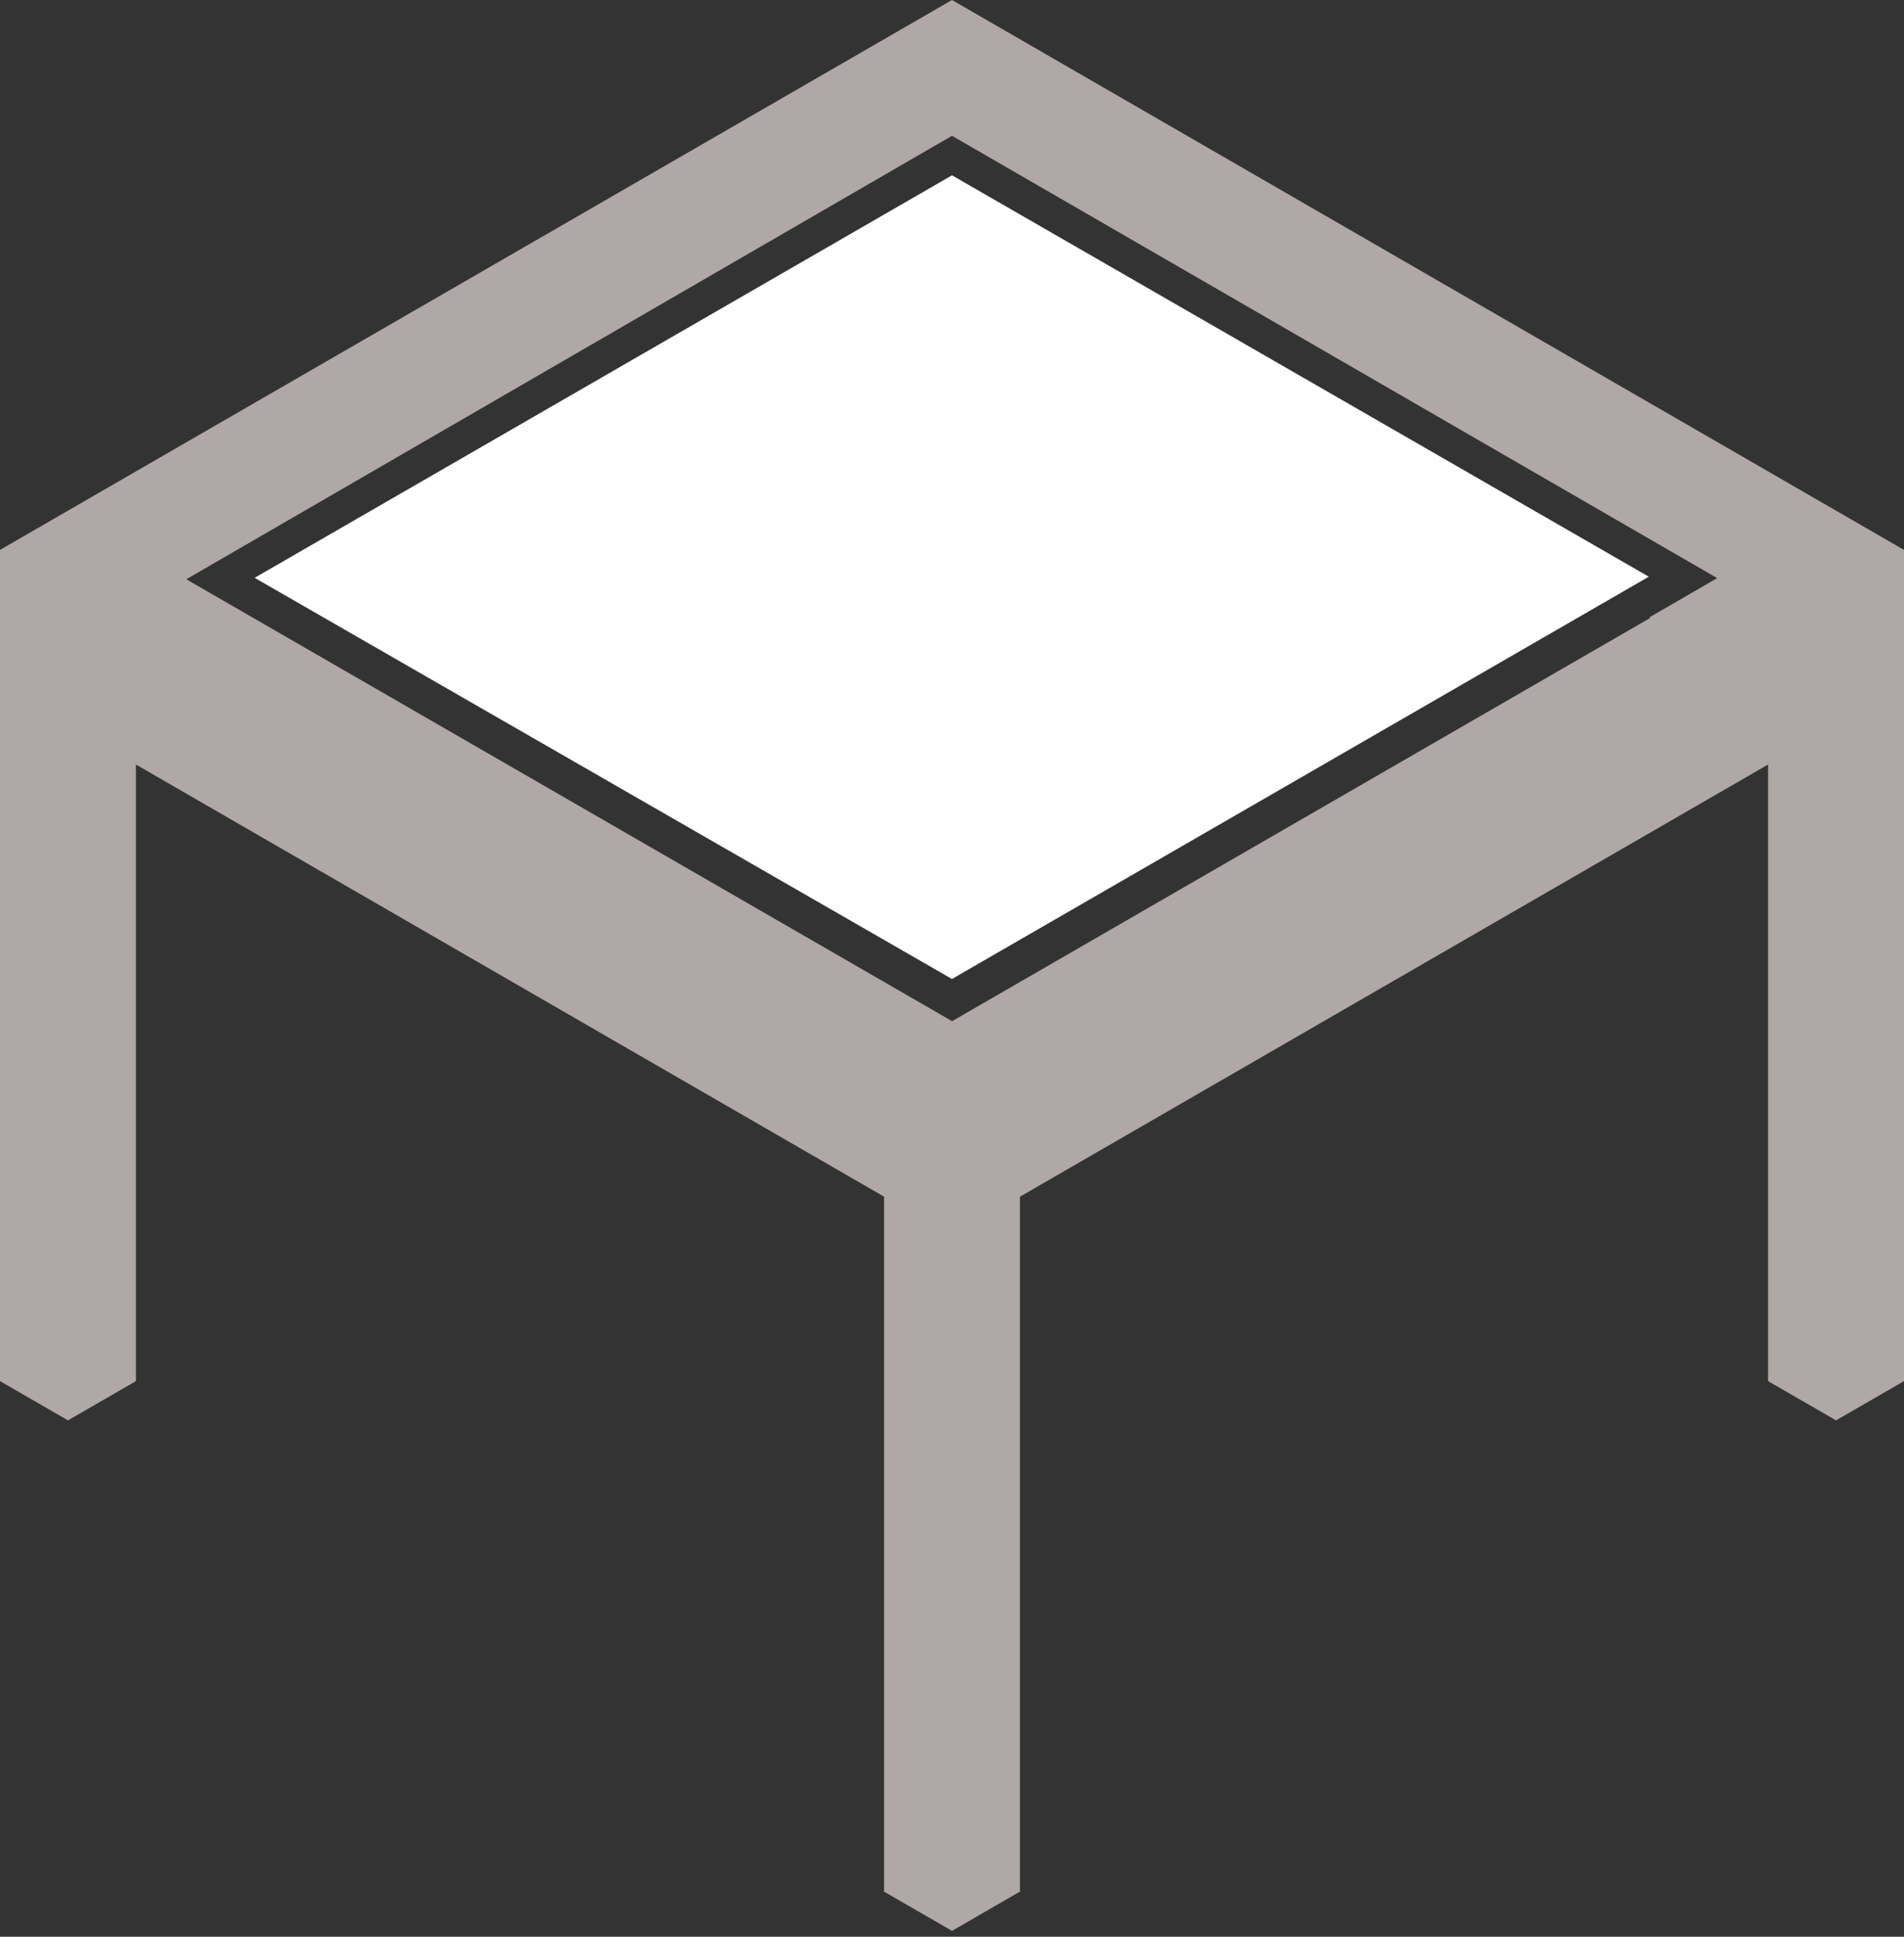
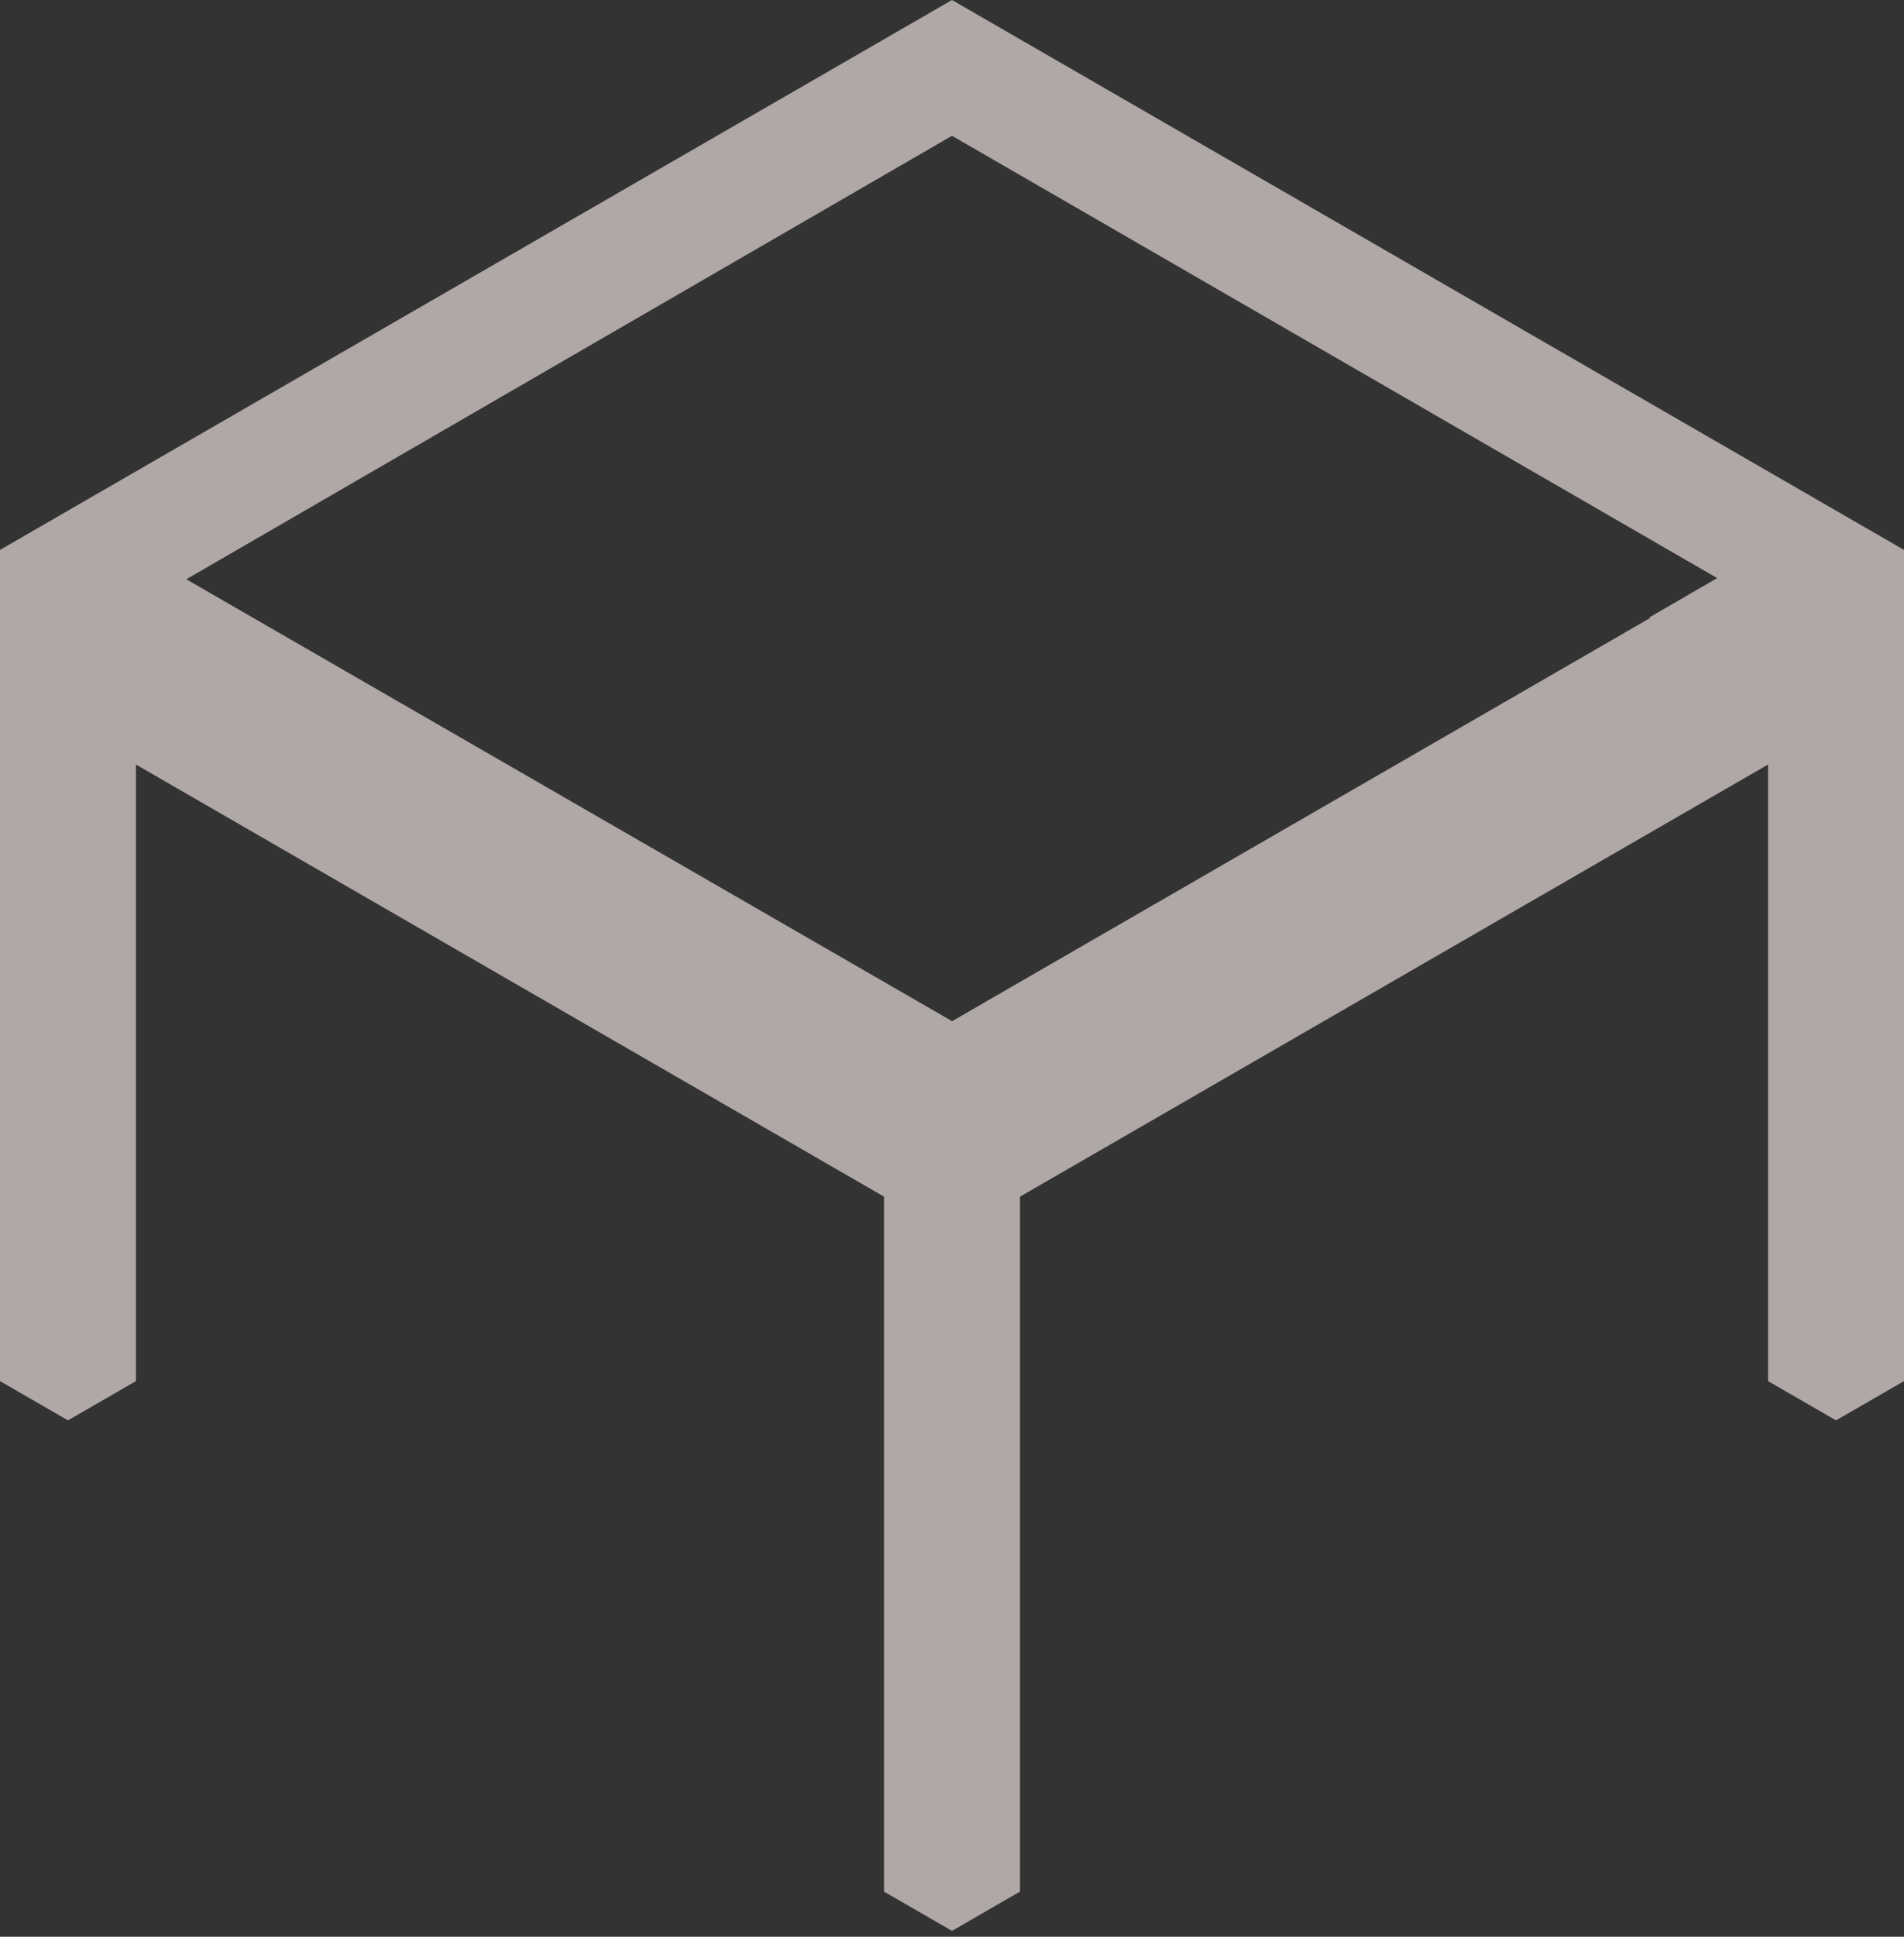
<svg xmlns="http://www.w3.org/2000/svg" width="60" height="61" viewBox="0 0 60 61">
  <rect x="0" y="0" width="60" height="61" fill="#333333" stroke="none" />
  <defs>
    <clipPath id="clip-bm-pavillon-seiten-offen">
      <rect width="60" height="61" />
    </clipPath>
  </defs>
  <g id="bm-pavillon-seiten-offen" clip-path="url(#clip-bm-pavillon-seiten-offen)">
    <g id="Gruppe_1505" data-name="Gruppe 1505">
-       <path id="Pfad_2039" data-name="Pfad 2039" d="M5.871,18.245,30,4.277,54.113,18.208l-2.139,1.238.029.017-22,12.7ZM30,0,0,17.32V43.5l2.142,1.236L4.284,43.5V24.08l23.574,13.61V59.579L30,60.815l2.142-1.237V37.691L55.716,24.08V43.5l2.142,1.236L60,43.5V17.32Z" fill="#afa8a6" />
-       <path id="Pfad_2040" data-name="Pfad 2040" d="M17.7,24.855,39.676,12.178,61.634,24.82,39.675,37.49Z" transform="translate(-9.676 -6.656)" fill="#fff" />
+       <path id="Pfad_2039" data-name="Pfad 2039" d="M5.871,18.245,30,4.277,54.113,18.208l-2.139,1.238.029.017-22,12.7M30,0,0,17.32V43.5l2.142,1.236L4.284,43.5V24.08l23.574,13.61V59.579L30,60.815l2.142-1.237V37.691L55.716,24.08V43.5l2.142,1.236L60,43.5V17.32Z" fill="#afa8a6" />
    </g>
  </g>
</svg>